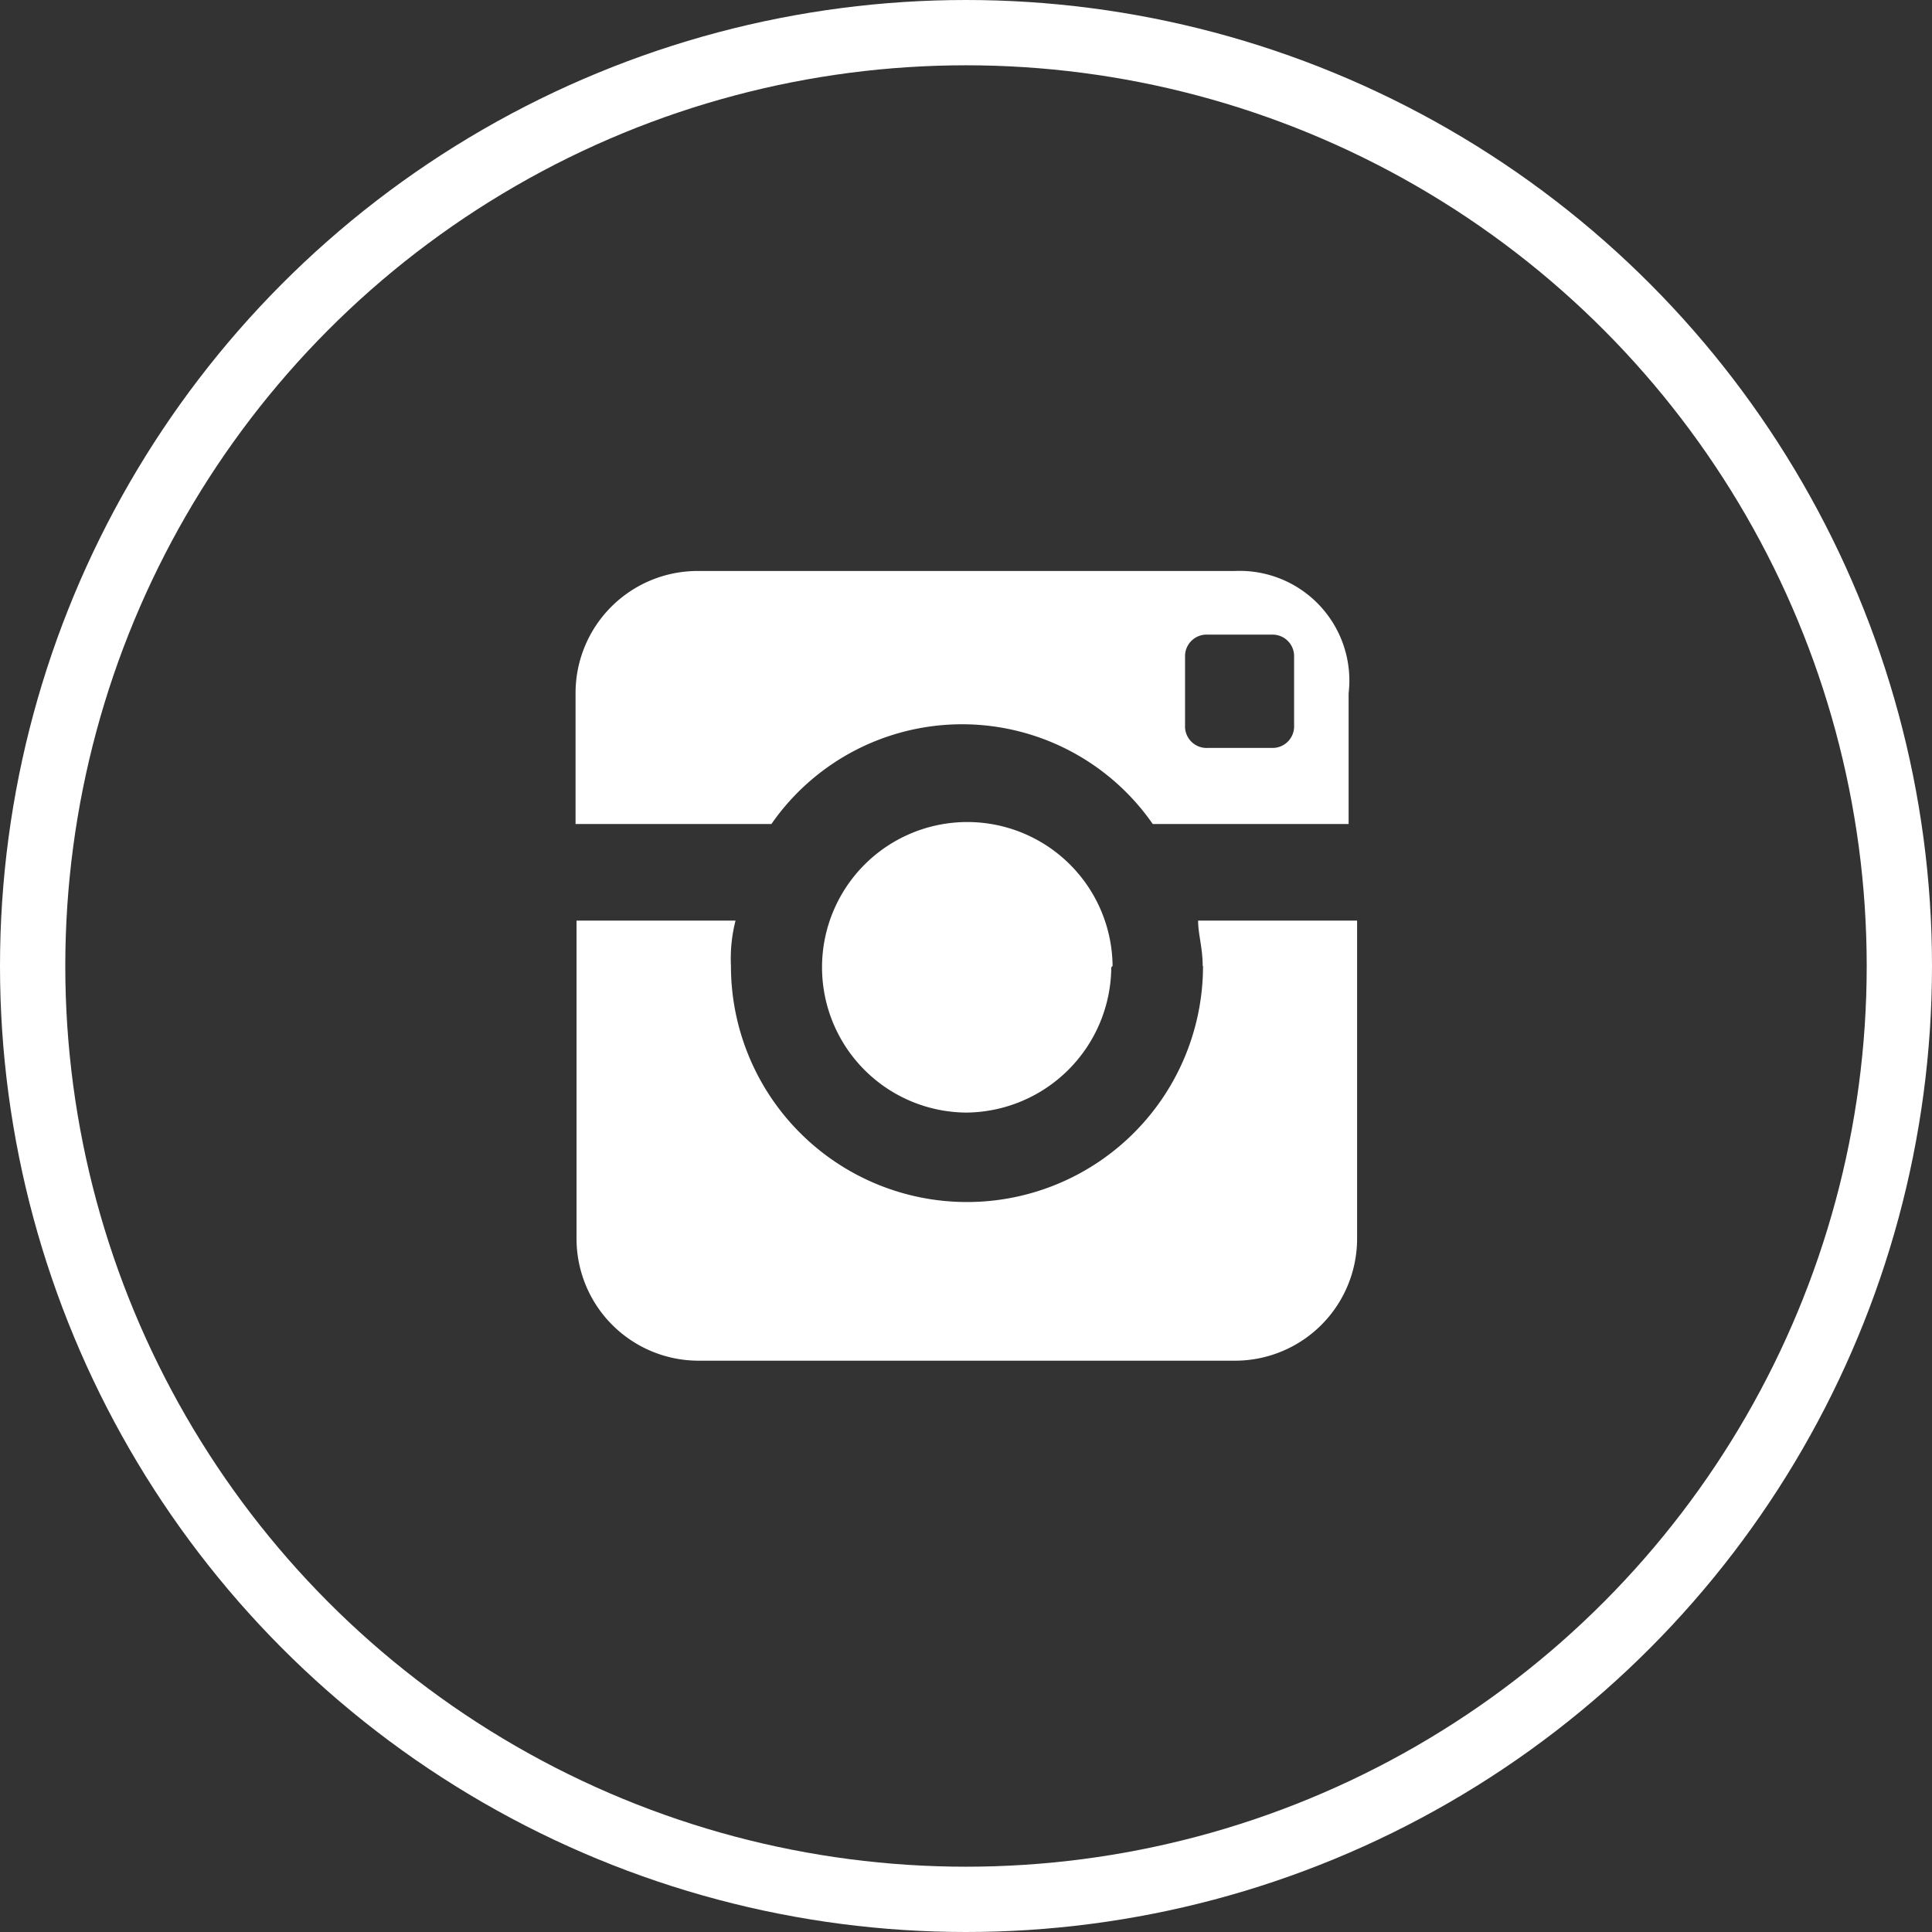
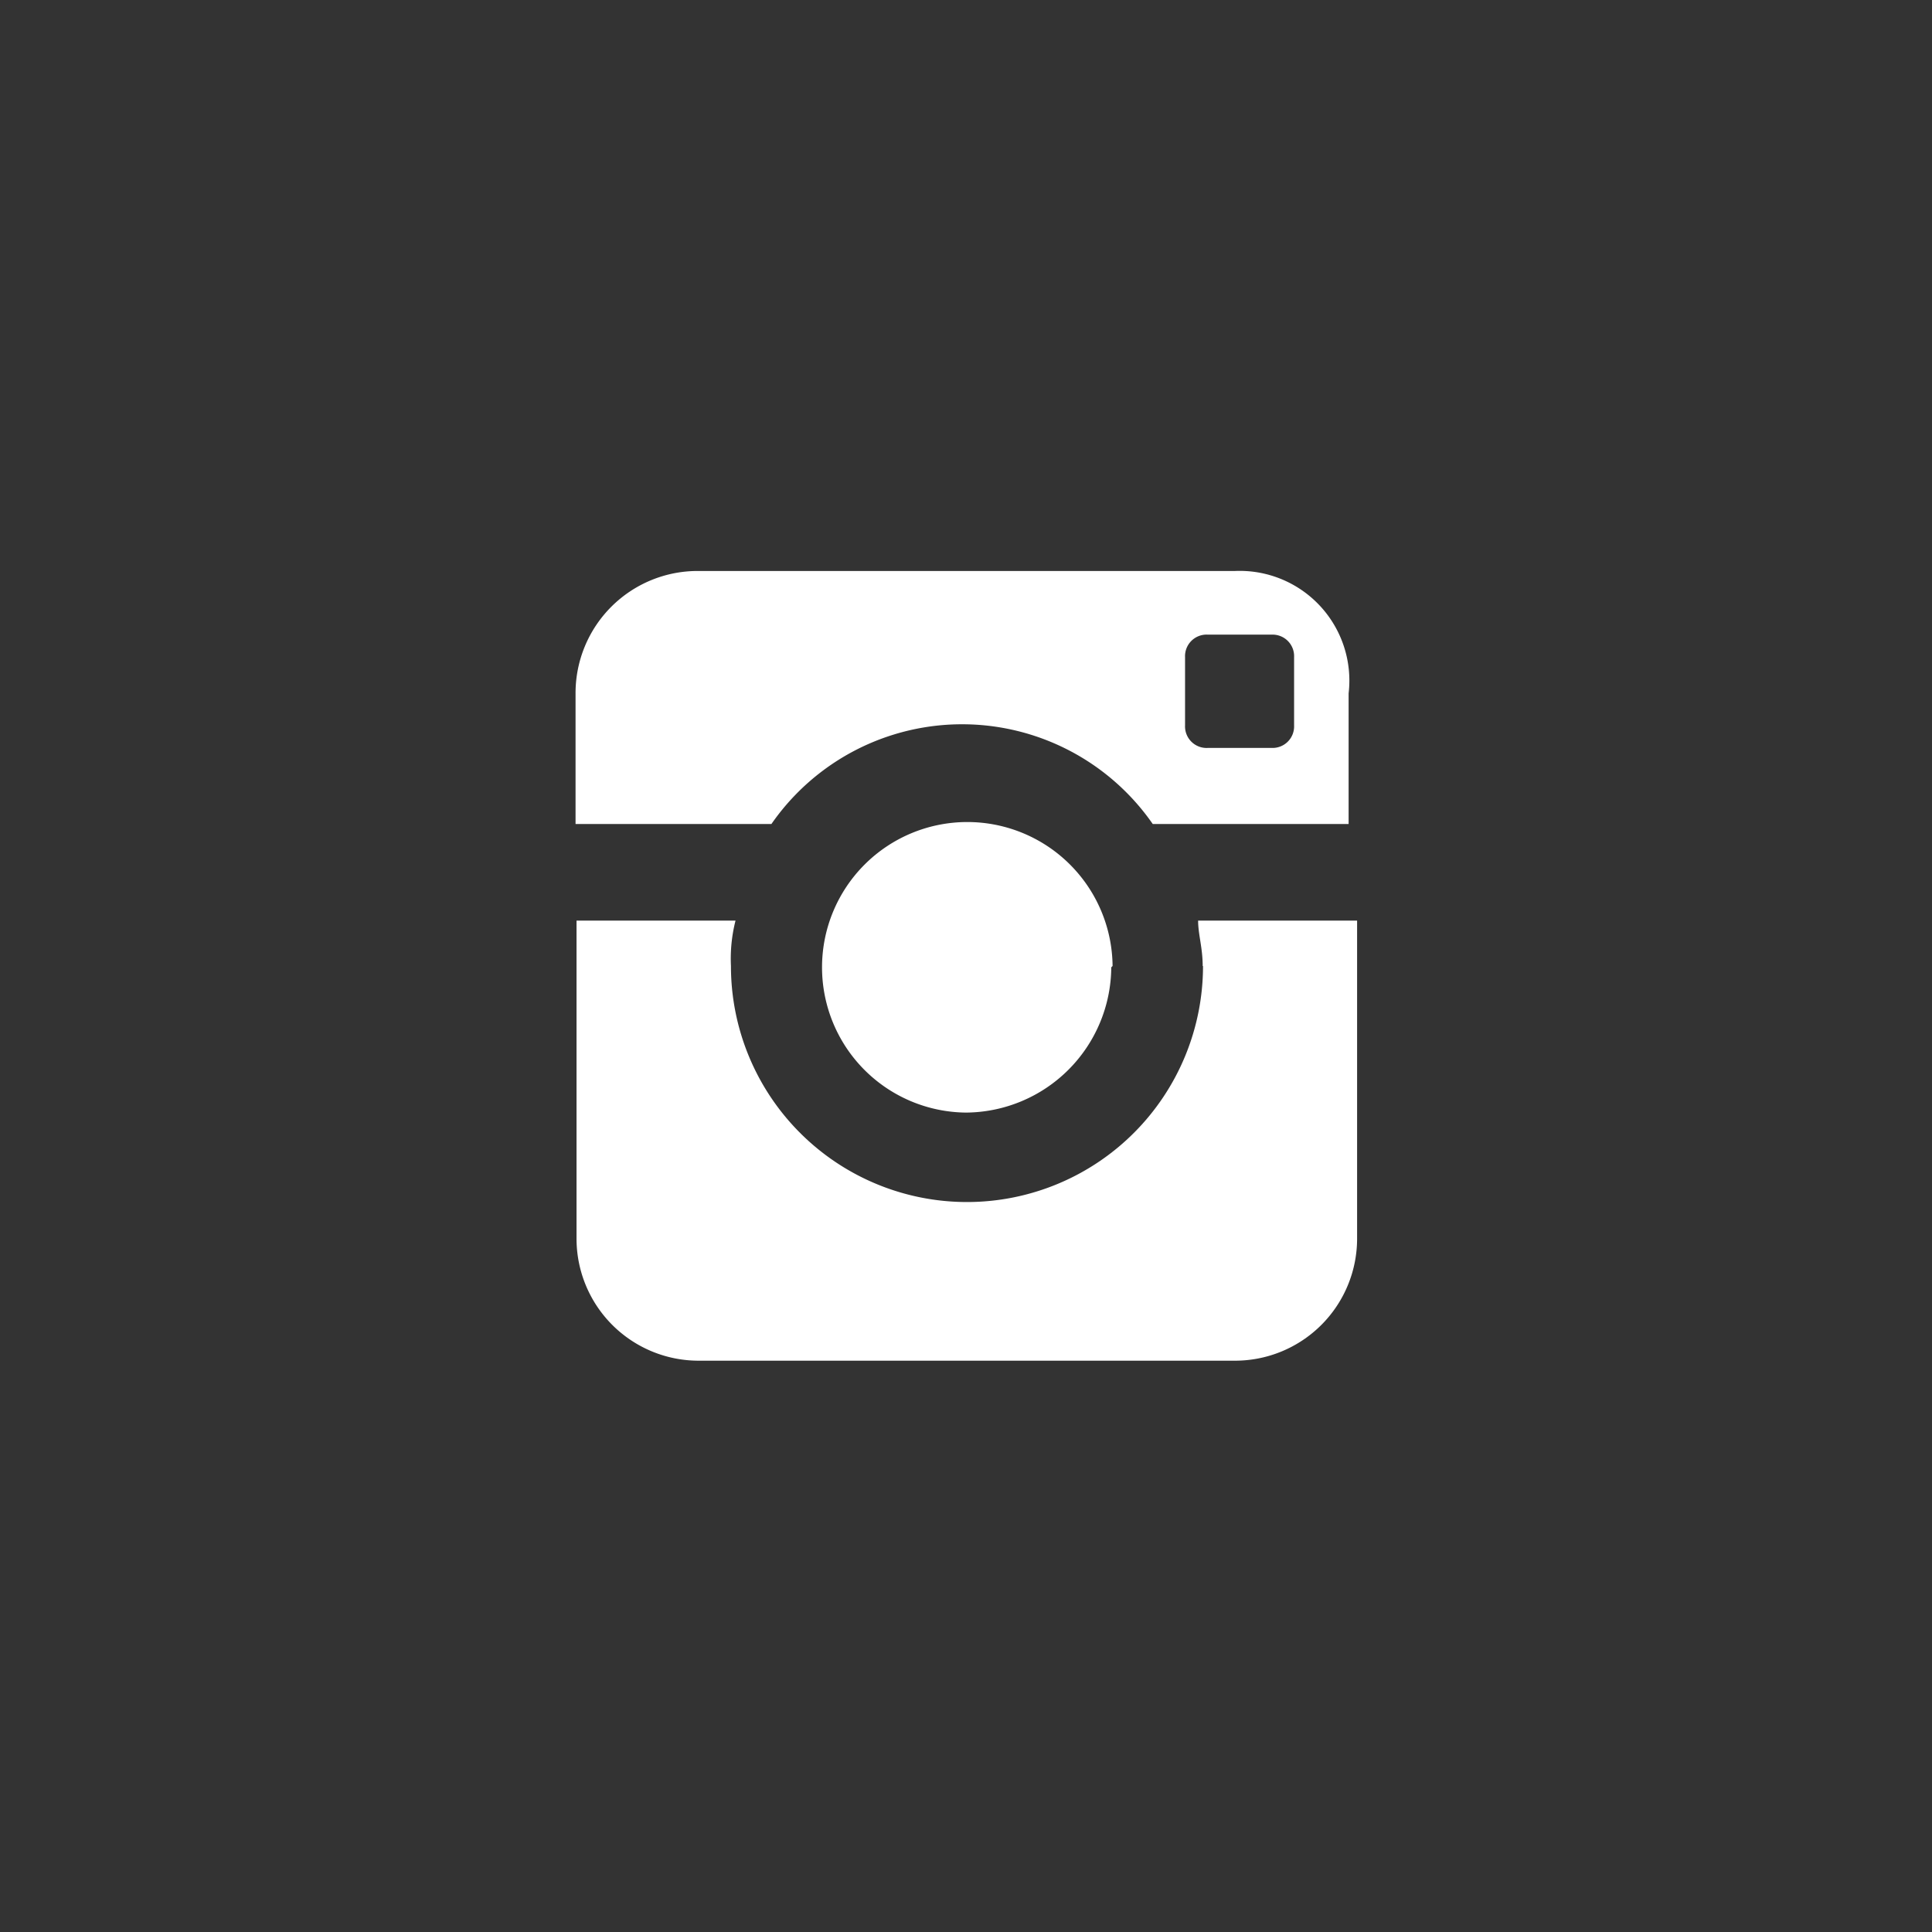
<svg xmlns="http://www.w3.org/2000/svg" viewBox="0 0 59.18 59.18">
  <rect x="0" y="0" width="59.18" height="59.18" fill="#333333" stroke="none" />
  <defs>
    <style>.a{fill:none;stroke:#fff;stroke-miterlimit:10;stroke-width:2px}.b{fill:#fff}</style>
  </defs>
  <title>social-instagram</title>
-   <circle class="a" cx="29.59" cy="29.59" r="28.59" />
  <path class="b" d="M36.85 29.59a7.23 7.23 0 1 1-14.46 0 4.72 4.72 0 0 1 .14-1.39h-4.87v9.73a3.74 3.74 0 0 0 3.75 3.75h16.41a3.74 3.74 0 0 0 3.75-3.75V28.2H36.7c0 .42.14.83.14 1.39m1-12.1H21.38a3.74 3.74 0 0 0-3.75 3.75v4h6a7.11 7.11 0 0 1 11.68 0h6v-4a3.36 3.36 0 0 0-3.48-3.75m1.81 4.73a.66.66 0 0 1-.69.69H37a.66.66 0 0 1-.7-.69v-2.09a.66.66 0 0 1 .7-.69h1.95a.66.66 0 0 1 .69.69v2.09zm-5.56 7.37a4.45 4.45 0 1 0-4.49 4.49 4.48 4.48 0 0 0 4.45-4.45" />
</svg>